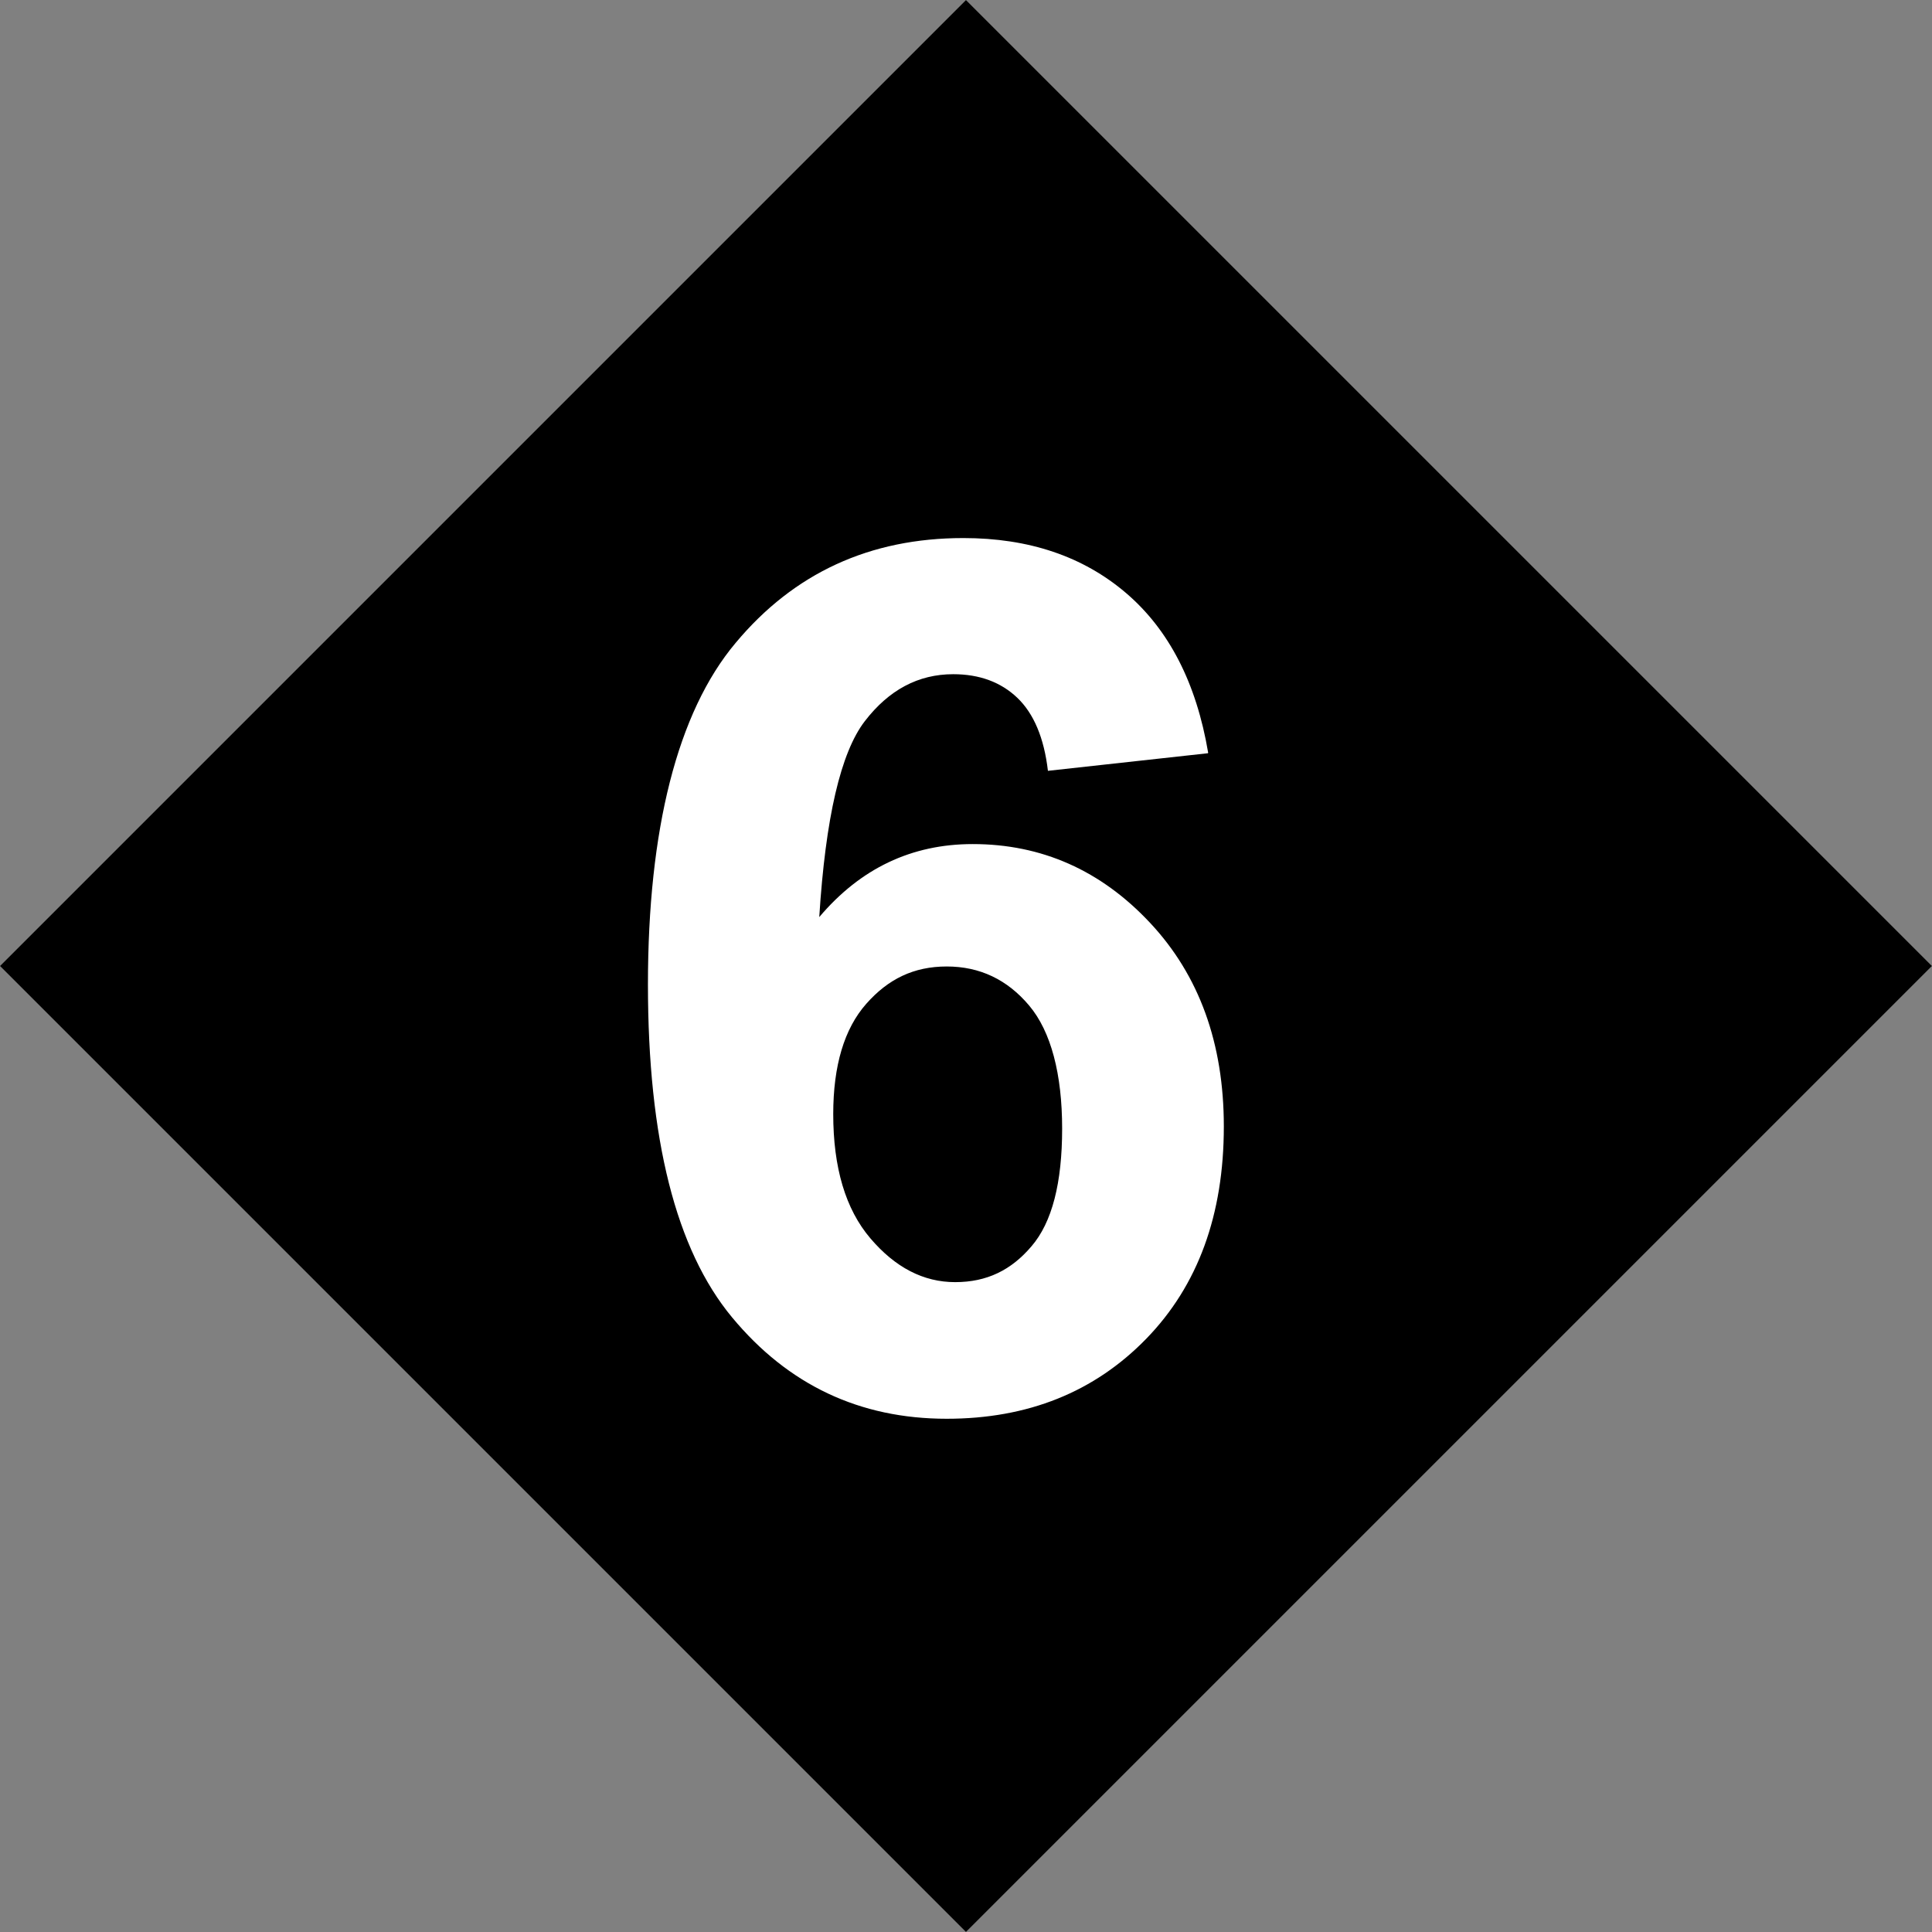
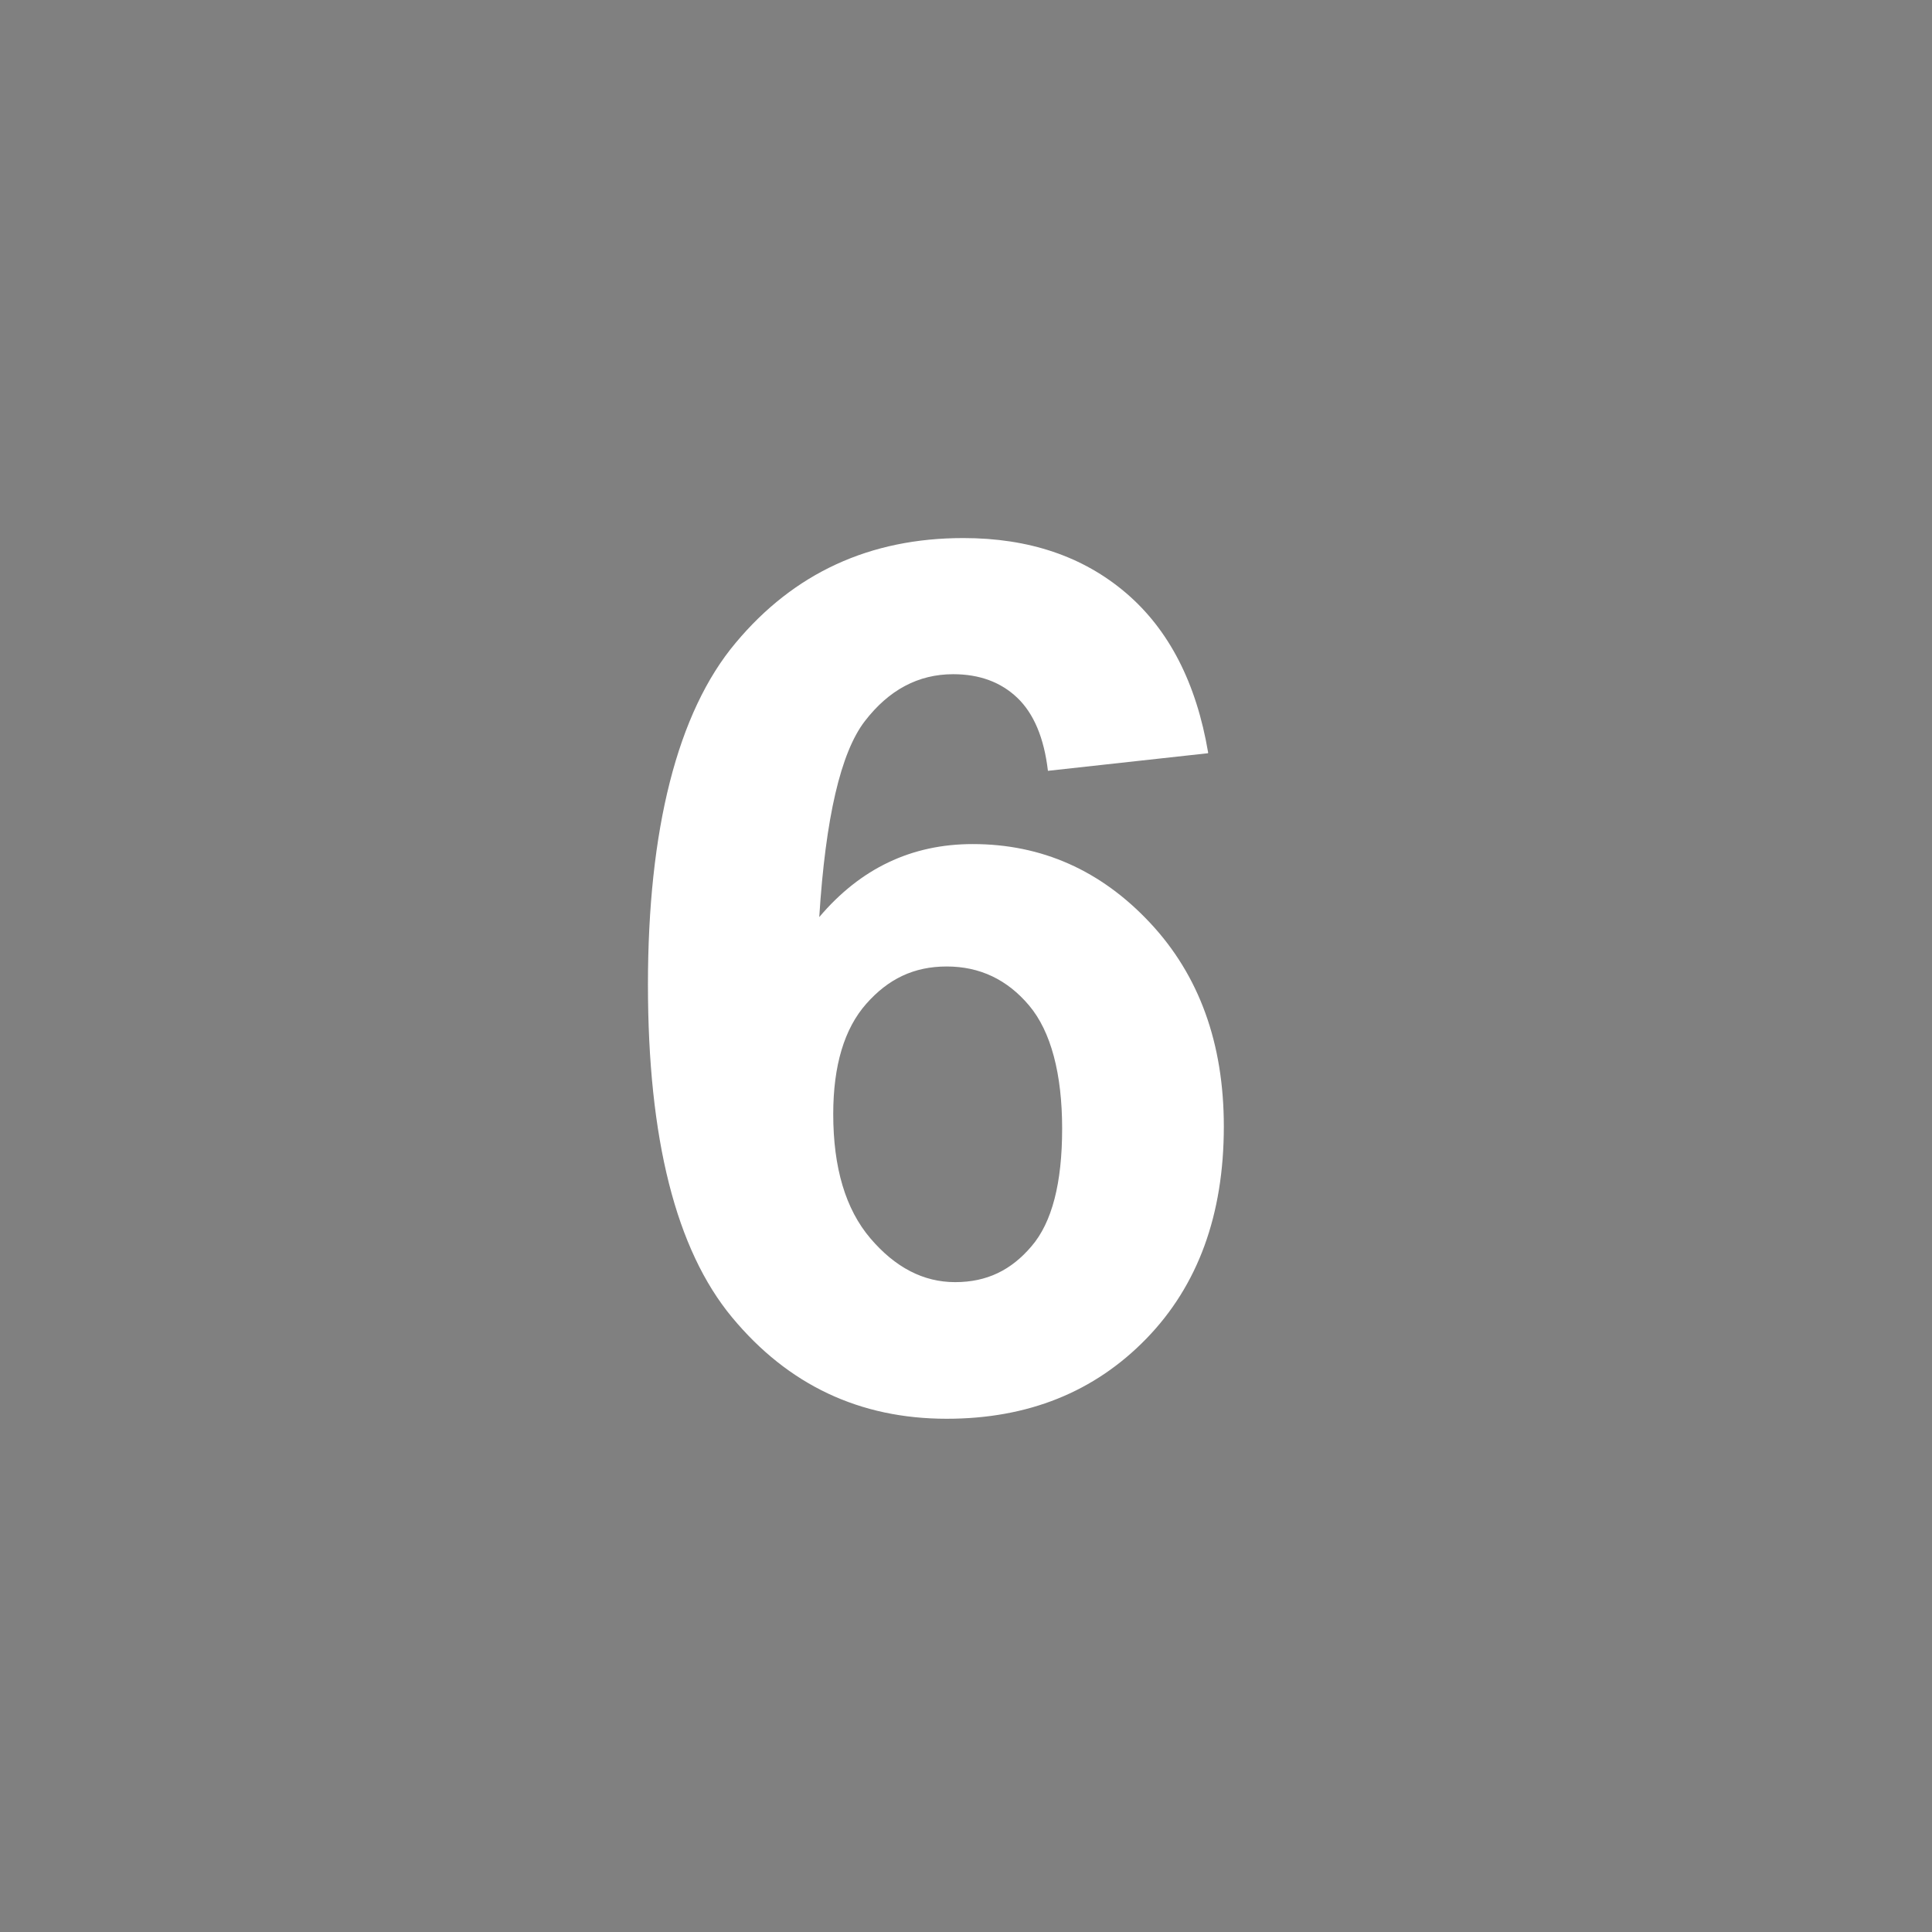
<svg xmlns="http://www.w3.org/2000/svg" id="Layer_1" viewBox="0 0 80.18 80.18">
  <rect x="0" y="0" width="80.18" height="80.18" fill="#808080" stroke="none" />
  <defs>
    <style>.cls-1{fill:#fff;}</style>
  </defs>
-   <rect x="11.74" y="11.74" width="56.69" height="56.69" transform="translate(-16.6 40.09) rotate(-45)" />
  <path class="cls-1" d="M50.13,31.26l-6.64,.73c-.16-1.37-.59-2.38-1.27-3.03-.68-.65-1.57-.98-2.66-.98-1.45,0-2.67,.65-3.67,1.95-1,1.3-1.63,4.01-1.89,8.13,1.71-2.02,3.83-3.03,6.37-3.03,2.86,0,5.32,1.09,7.36,3.27,2.04,2.18,3.06,5,3.06,8.45,0,3.66-1.07,6.6-3.22,8.81-2.15,2.21-4.91,3.32-8.28,3.32-3.61,0-6.58-1.4-8.91-4.21-2.33-2.81-3.49-7.41-3.49-13.81s1.21-11.29,3.64-14.18c2.42-2.9,5.57-4.35,9.45-4.35,2.72,0,4.97,.76,6.75,2.28,1.78,1.52,2.92,3.73,3.41,6.63Zm-15.55,14.97c0,2.23,.51,3.95,1.54,5.16,1.03,1.21,2.2,1.82,3.52,1.82s2.33-.5,3.17-1.49c.85-.99,1.27-2.62,1.27-4.88s-.46-4.03-1.37-5.11c-.91-1.08-2.05-1.62-3.42-1.62s-2.43,.52-3.34,1.55c-.91,1.03-1.37,2.56-1.37,4.58Z" />
</svg>